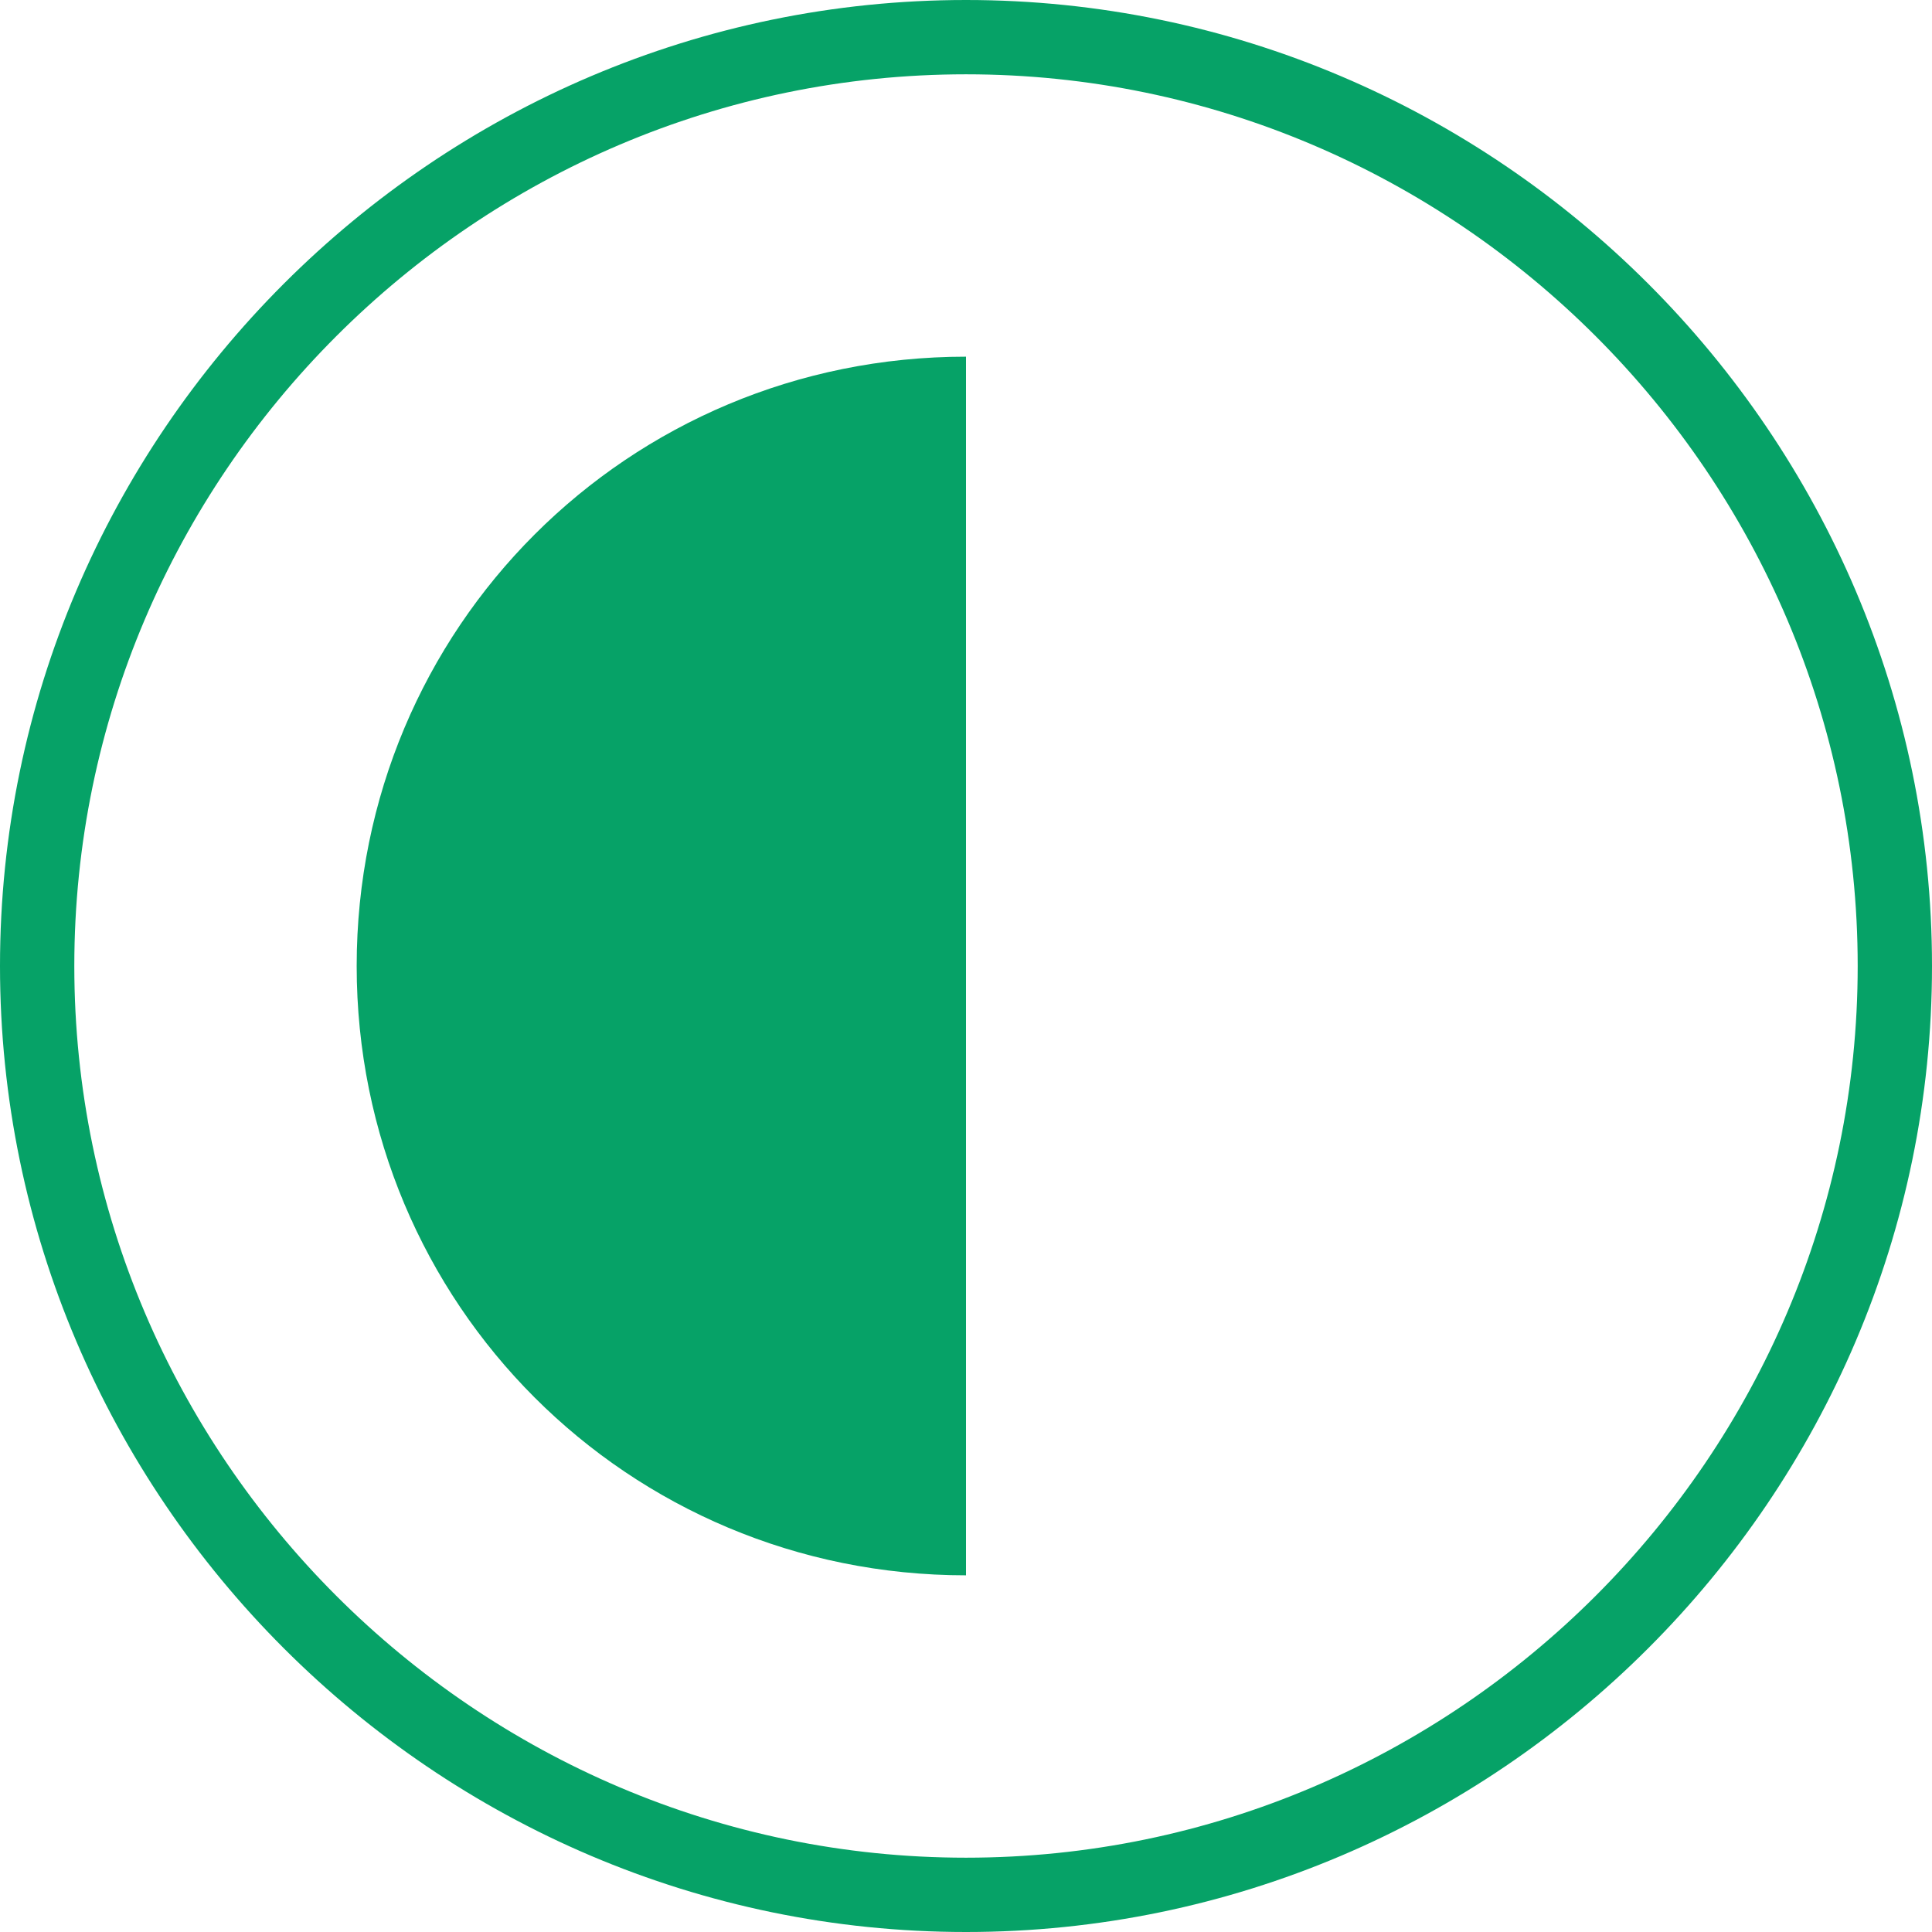
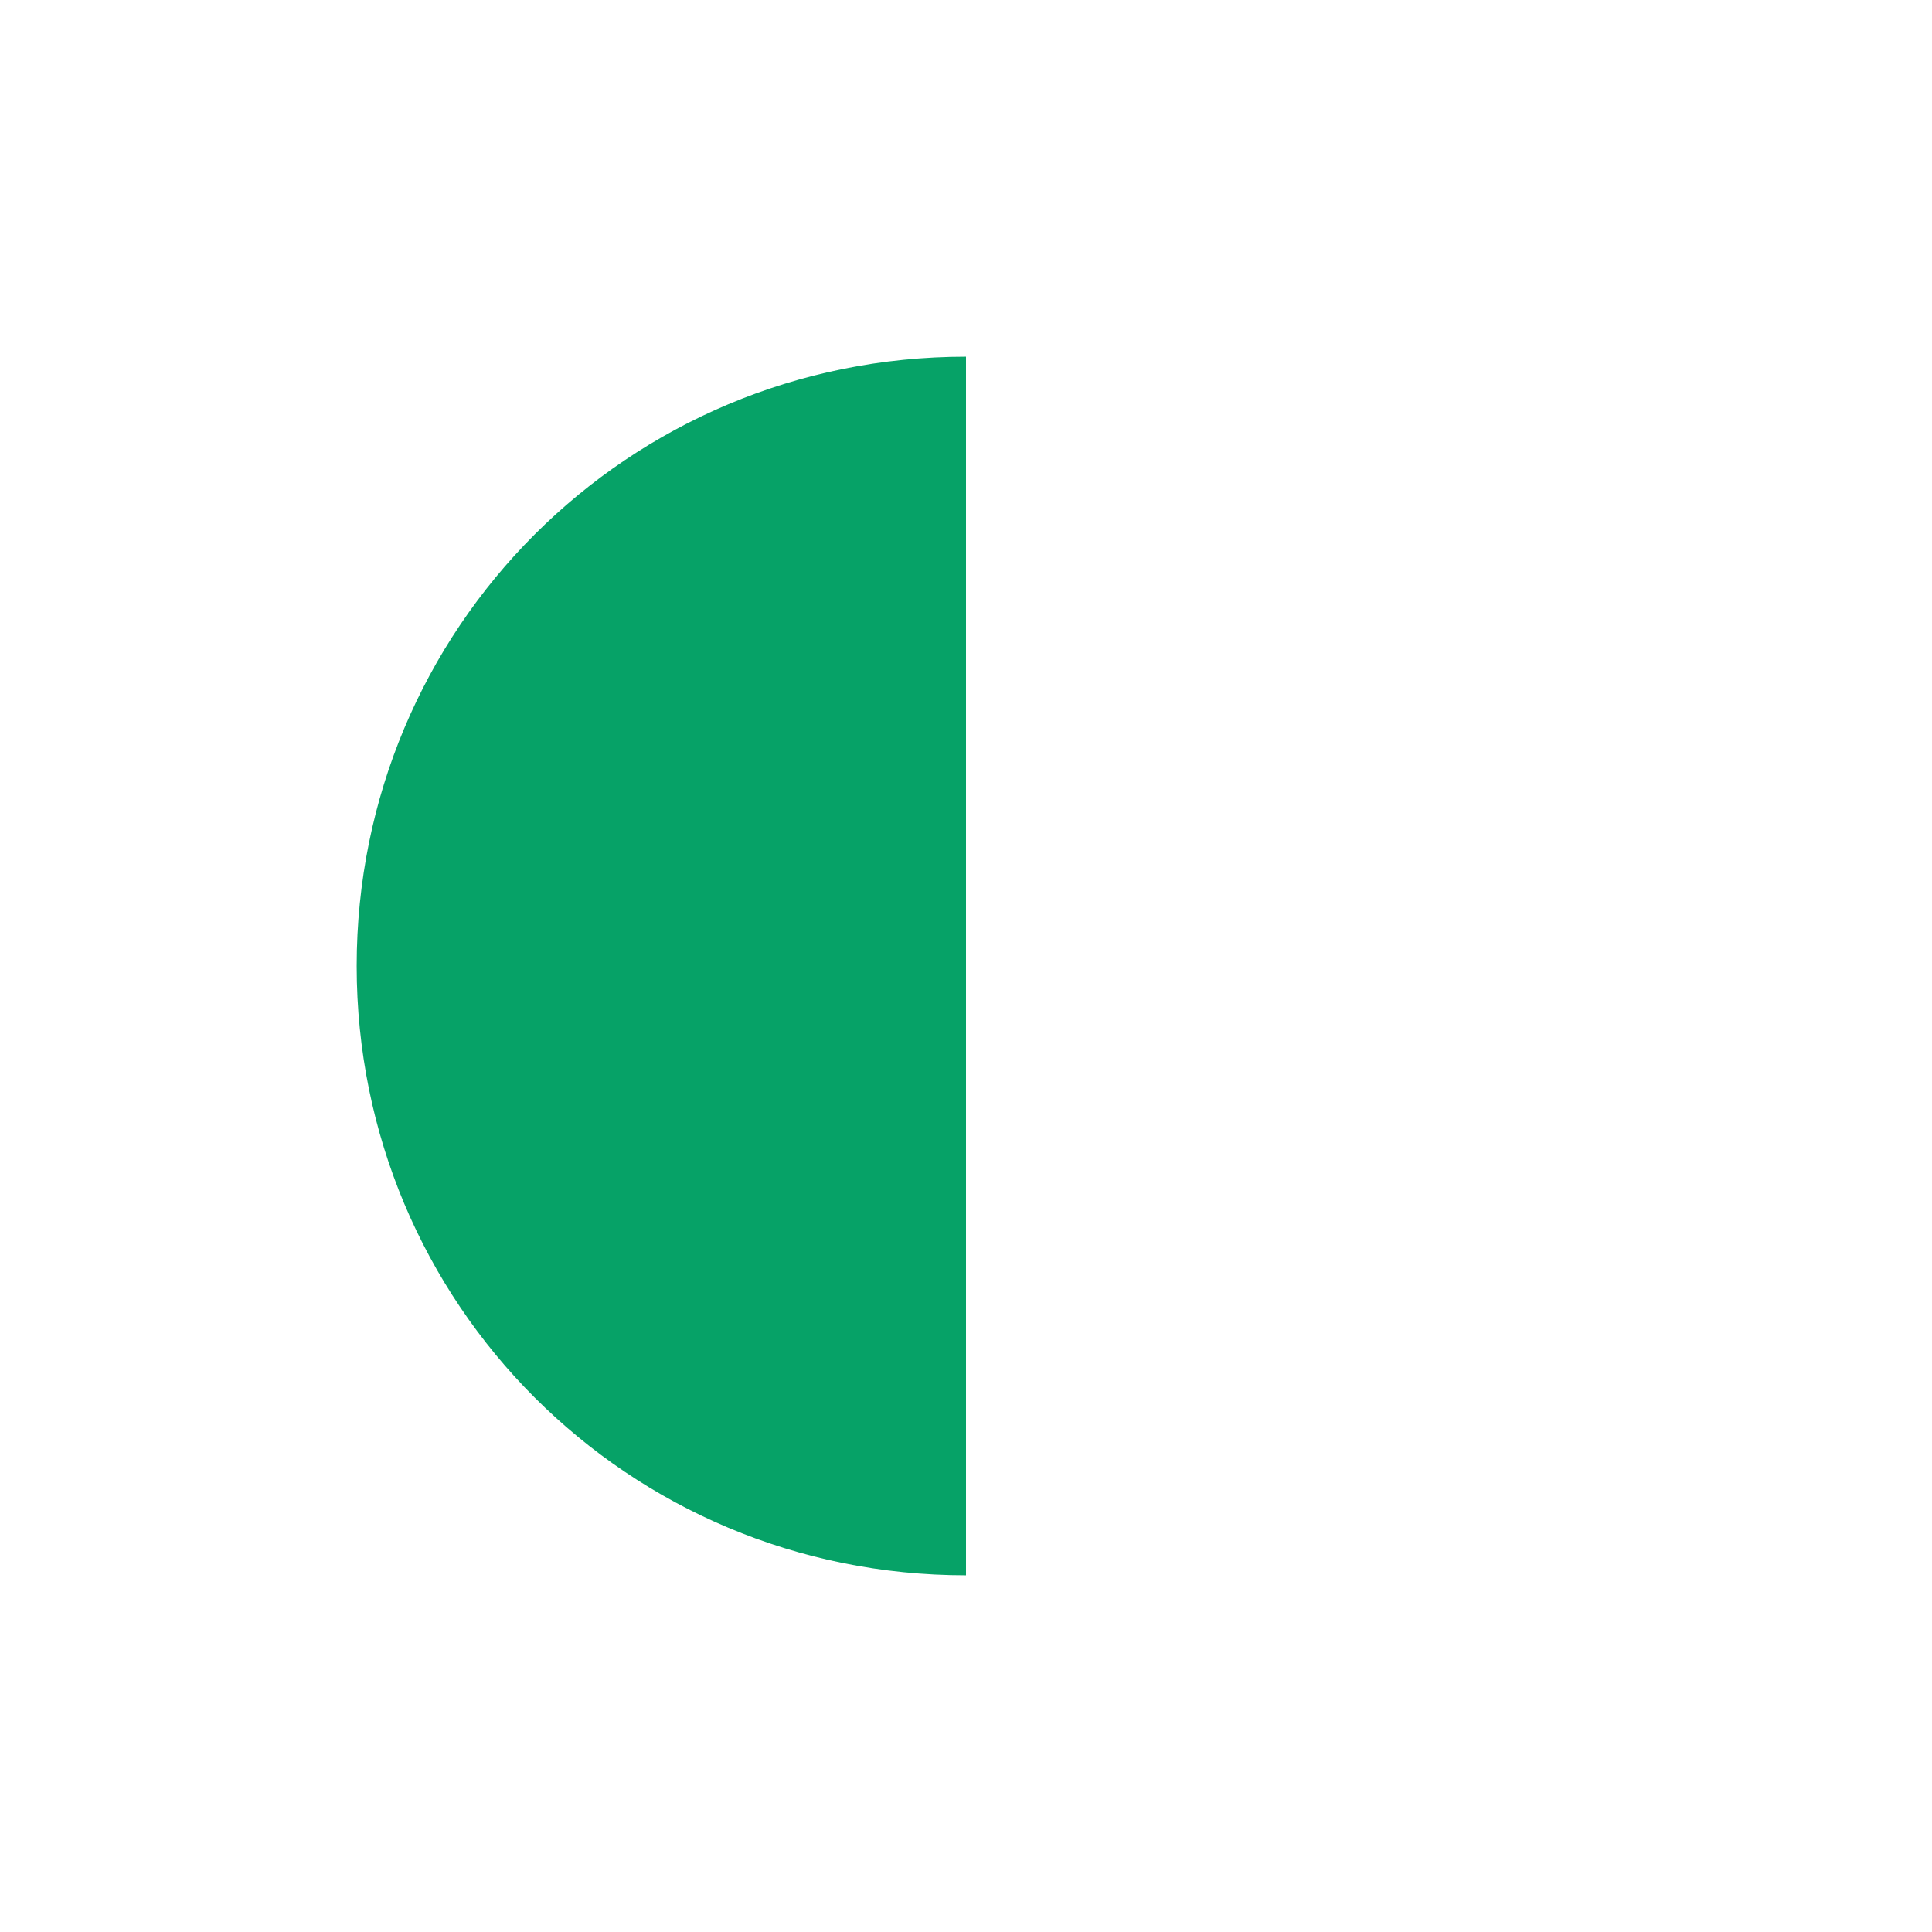
<svg xmlns="http://www.w3.org/2000/svg" fill="#06a267" viewBox="0 0 52 52">
-   <path d="M26 52C11.7 52 0 40.3 0 26S11.7 0 26 0s26 11.7 26 26-11.7 26-26 26zm0-50C12.8 2 2 12.8 2 26s10.8 24 24 24 24-10.8 24-24S39.2 2 26 2z" />
-   <path d="M26 9.6C16.9 9.6 9.6 16.9 9.6 26S16.9 42.4 26 42.4V9.6z" />
+   <path d="M26 9.6C16.9 9.6 9.6 16.9 9.6 26S16.9 42.4 26 42.4z" />
</svg>